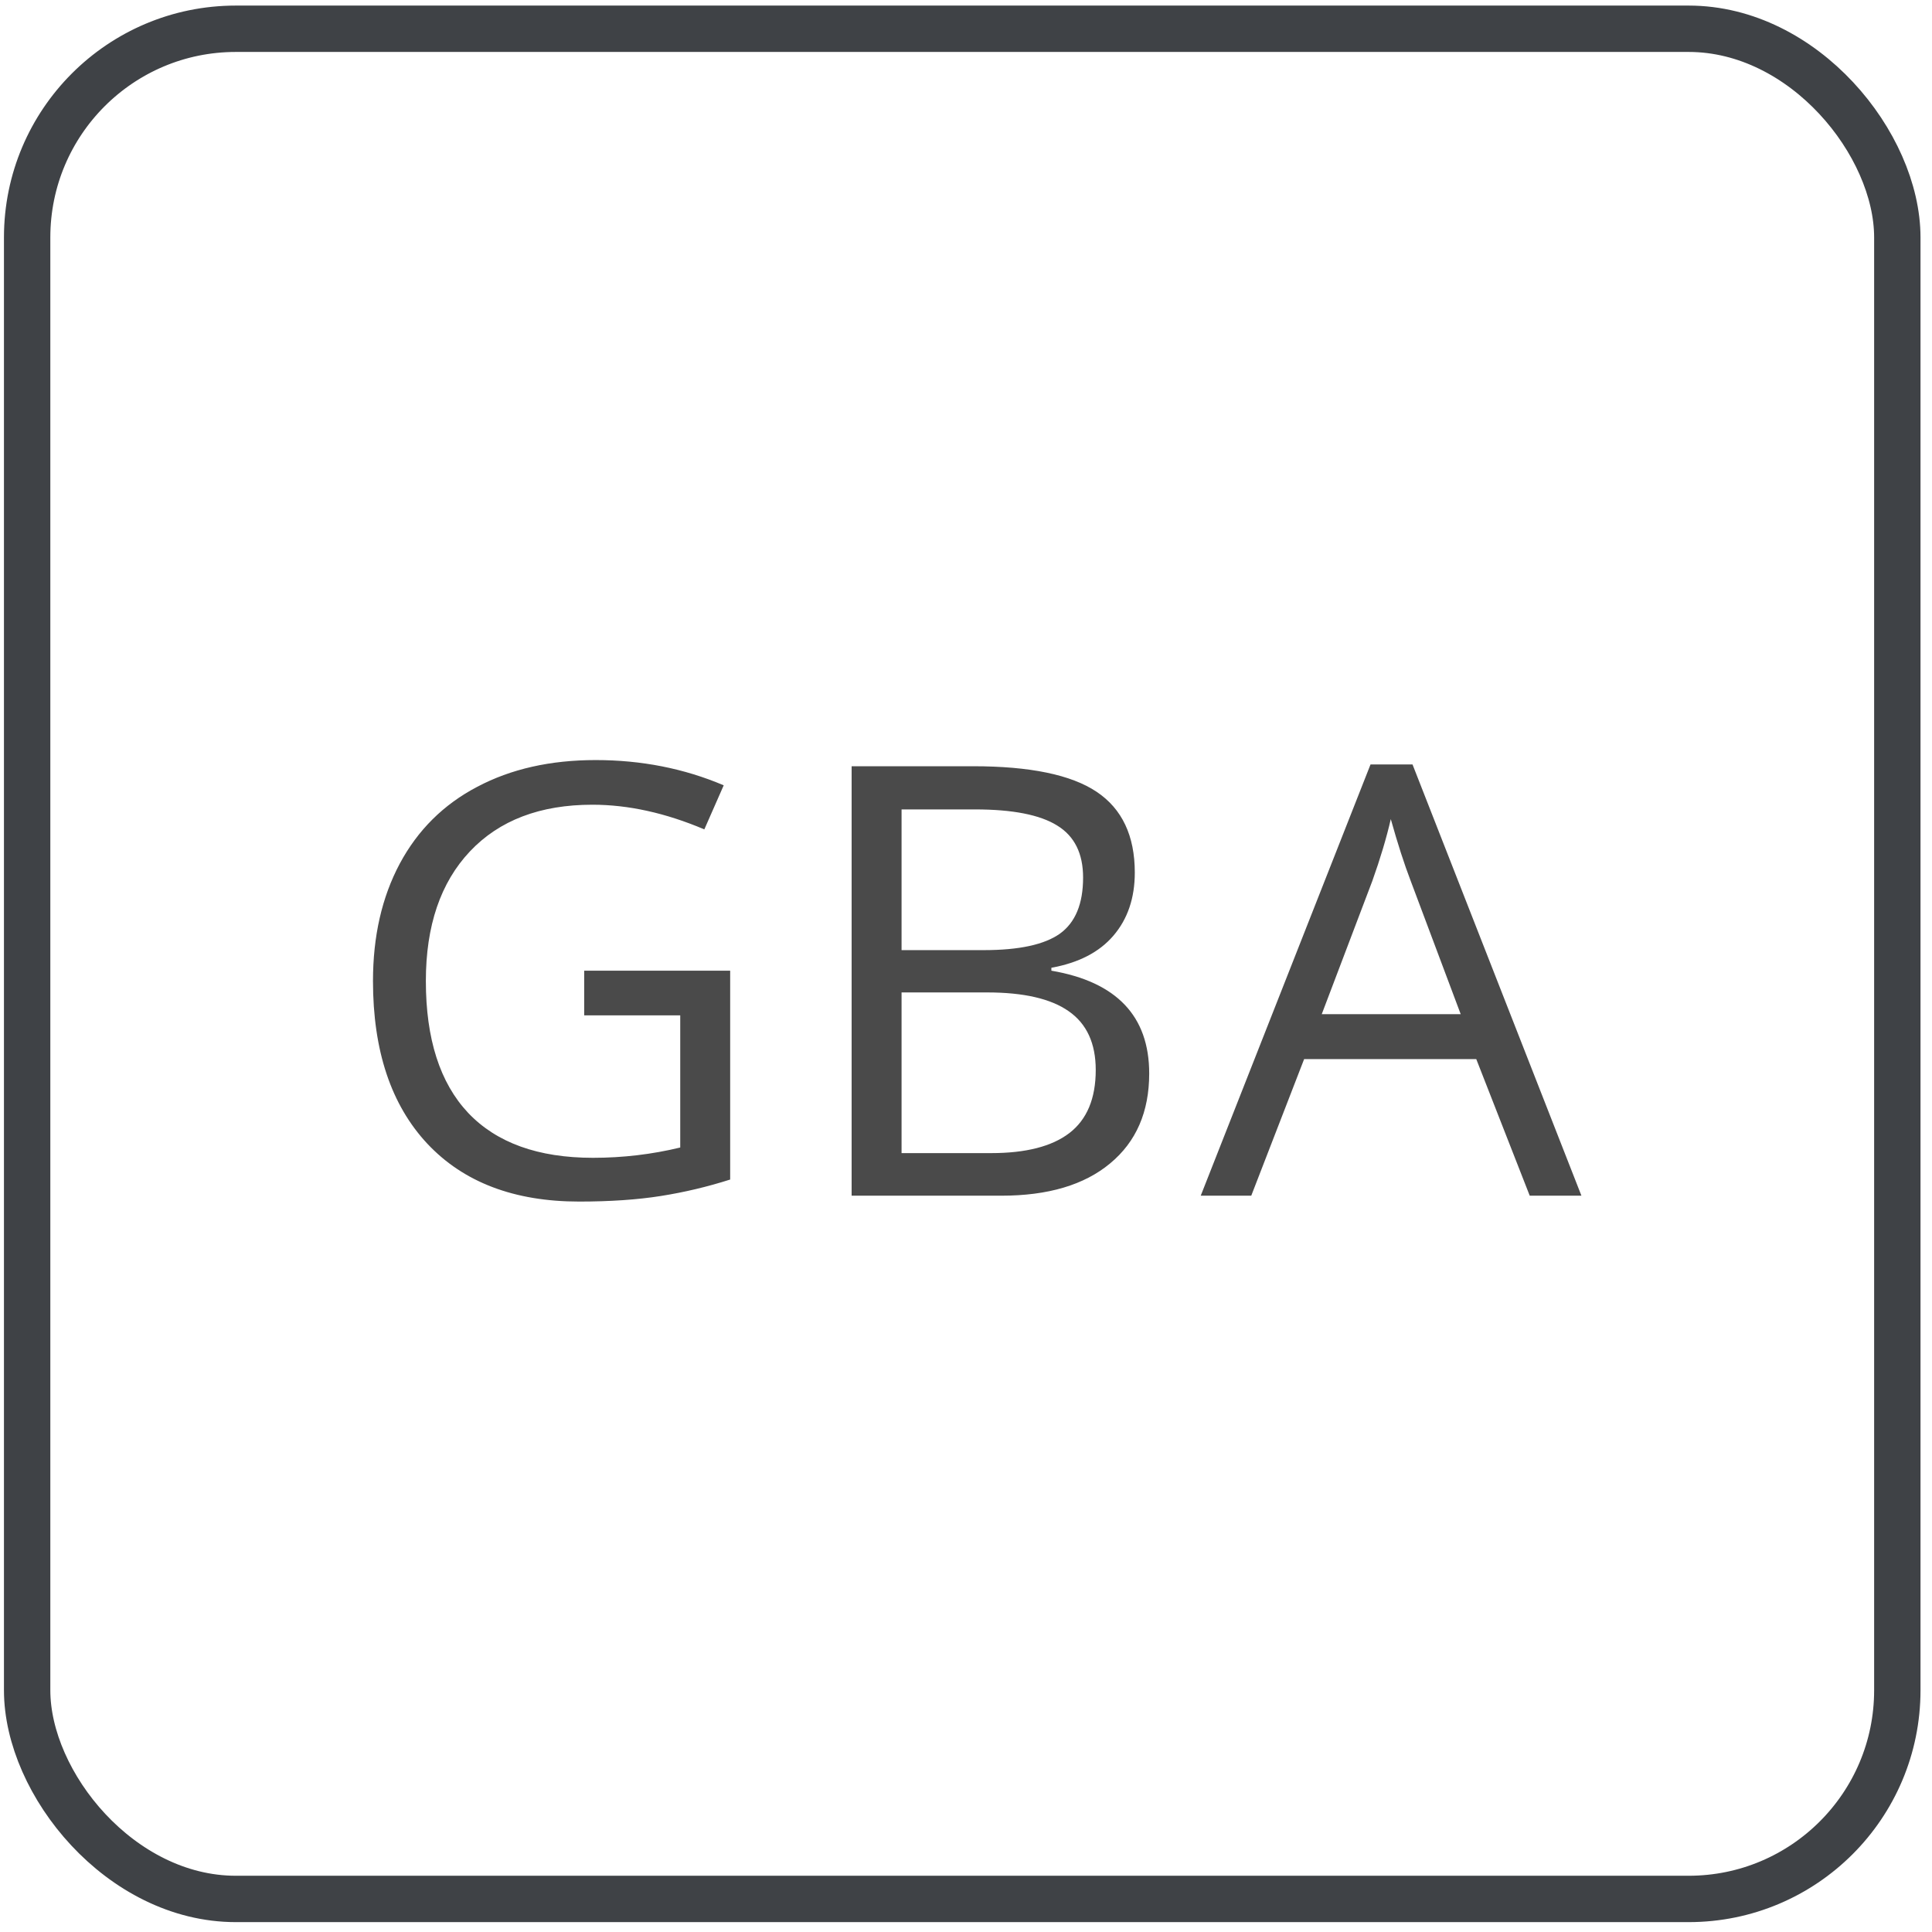
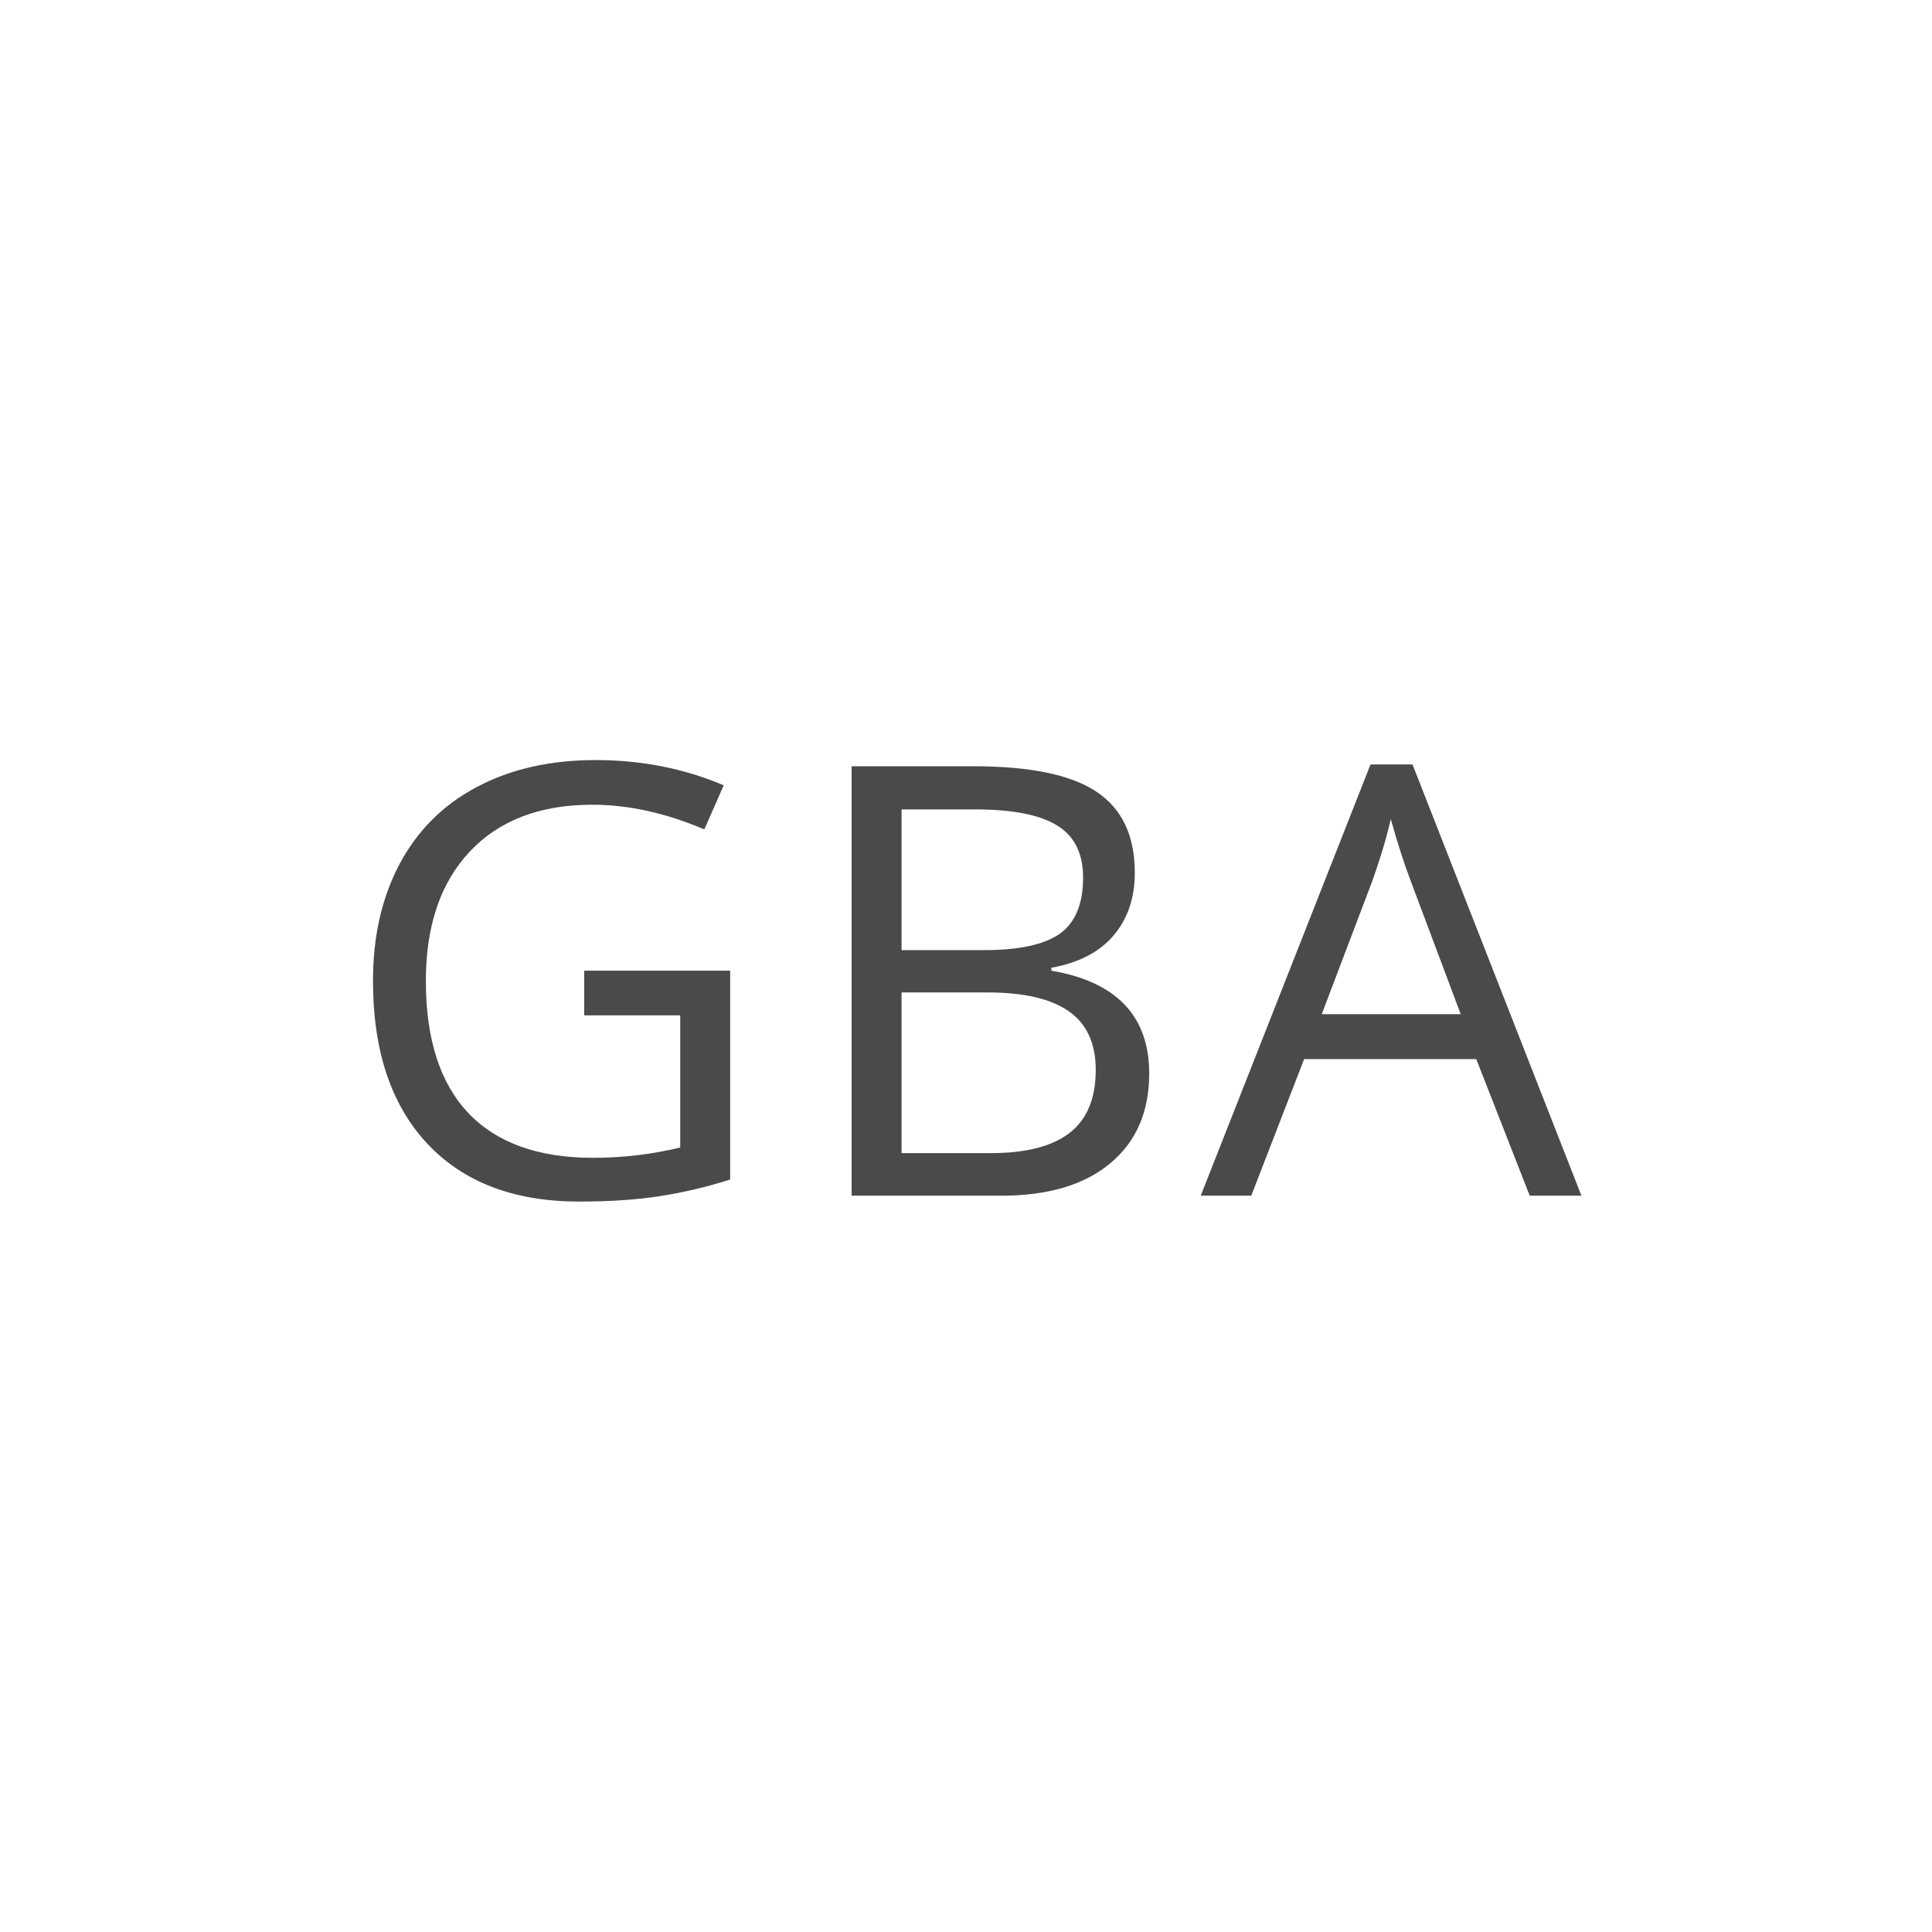
<svg xmlns="http://www.w3.org/2000/svg" width="125" height="125" viewBox="0 0 125 125" fill="none">
-   <rect x="1.756" y="1.861" width="121" height="121" rx="13.5" stroke="#3F4246" stroke-width="3" />
  <path d="M37.797 62.803H47.242V76.316C45.773 76.785 44.278 77.14 42.757 77.38C41.237 77.621 39.475 77.741 37.474 77.741C33.267 77.741 29.992 76.493 27.648 73.997C25.304 71.489 24.132 67.979 24.132 63.468C24.132 60.579 24.708 58.052 25.861 55.885C27.027 53.706 28.699 52.046 30.878 50.906C33.058 49.752 35.611 49.176 38.538 49.176C41.503 49.176 44.265 49.721 46.824 50.81L45.57 53.661C43.061 52.597 40.647 52.065 38.329 52.065C34.946 52.065 32.304 53.072 30.403 55.087C28.503 57.101 27.553 59.895 27.553 63.468C27.553 67.219 28.465 70.063 30.289 72.002C32.127 73.94 34.819 74.91 38.367 74.91C40.293 74.91 42.174 74.688 44.011 74.244V65.692H37.797V62.803ZM55.1 49.575H62.949C66.636 49.575 69.304 50.126 70.951 51.229C72.598 52.331 73.421 54.073 73.421 56.455C73.421 58.102 72.959 59.464 72.034 60.541C71.122 61.606 69.785 62.296 68.024 62.613V62.803C72.243 63.525 74.353 65.743 74.353 69.455C74.353 71.938 73.51 73.877 71.825 75.271C70.153 76.665 67.808 77.361 64.793 77.361H55.1V49.575ZM58.331 61.473H63.653C65.933 61.473 67.574 61.118 68.575 60.408C69.576 59.686 70.076 58.476 70.076 56.778C70.076 55.22 69.519 54.099 68.404 53.414C67.289 52.717 65.515 52.369 63.082 52.369H58.331V61.473ZM58.331 64.21V74.606H64.128C66.37 74.606 68.055 74.175 69.183 73.313C70.323 72.439 70.894 71.077 70.894 69.227C70.894 67.504 70.311 66.237 69.145 65.426C67.992 64.615 66.231 64.21 63.862 64.21H58.331ZM98.973 77.361L95.514 68.524H84.377L80.956 77.361H77.687L88.672 49.461H91.39L102.318 77.361H98.973ZM94.507 65.616L91.276 57.006C90.858 55.917 90.427 54.58 89.984 52.996C89.705 54.212 89.306 55.549 88.786 57.006L85.517 65.616H94.507Z" fill="#4A4A4A" />
</svg>